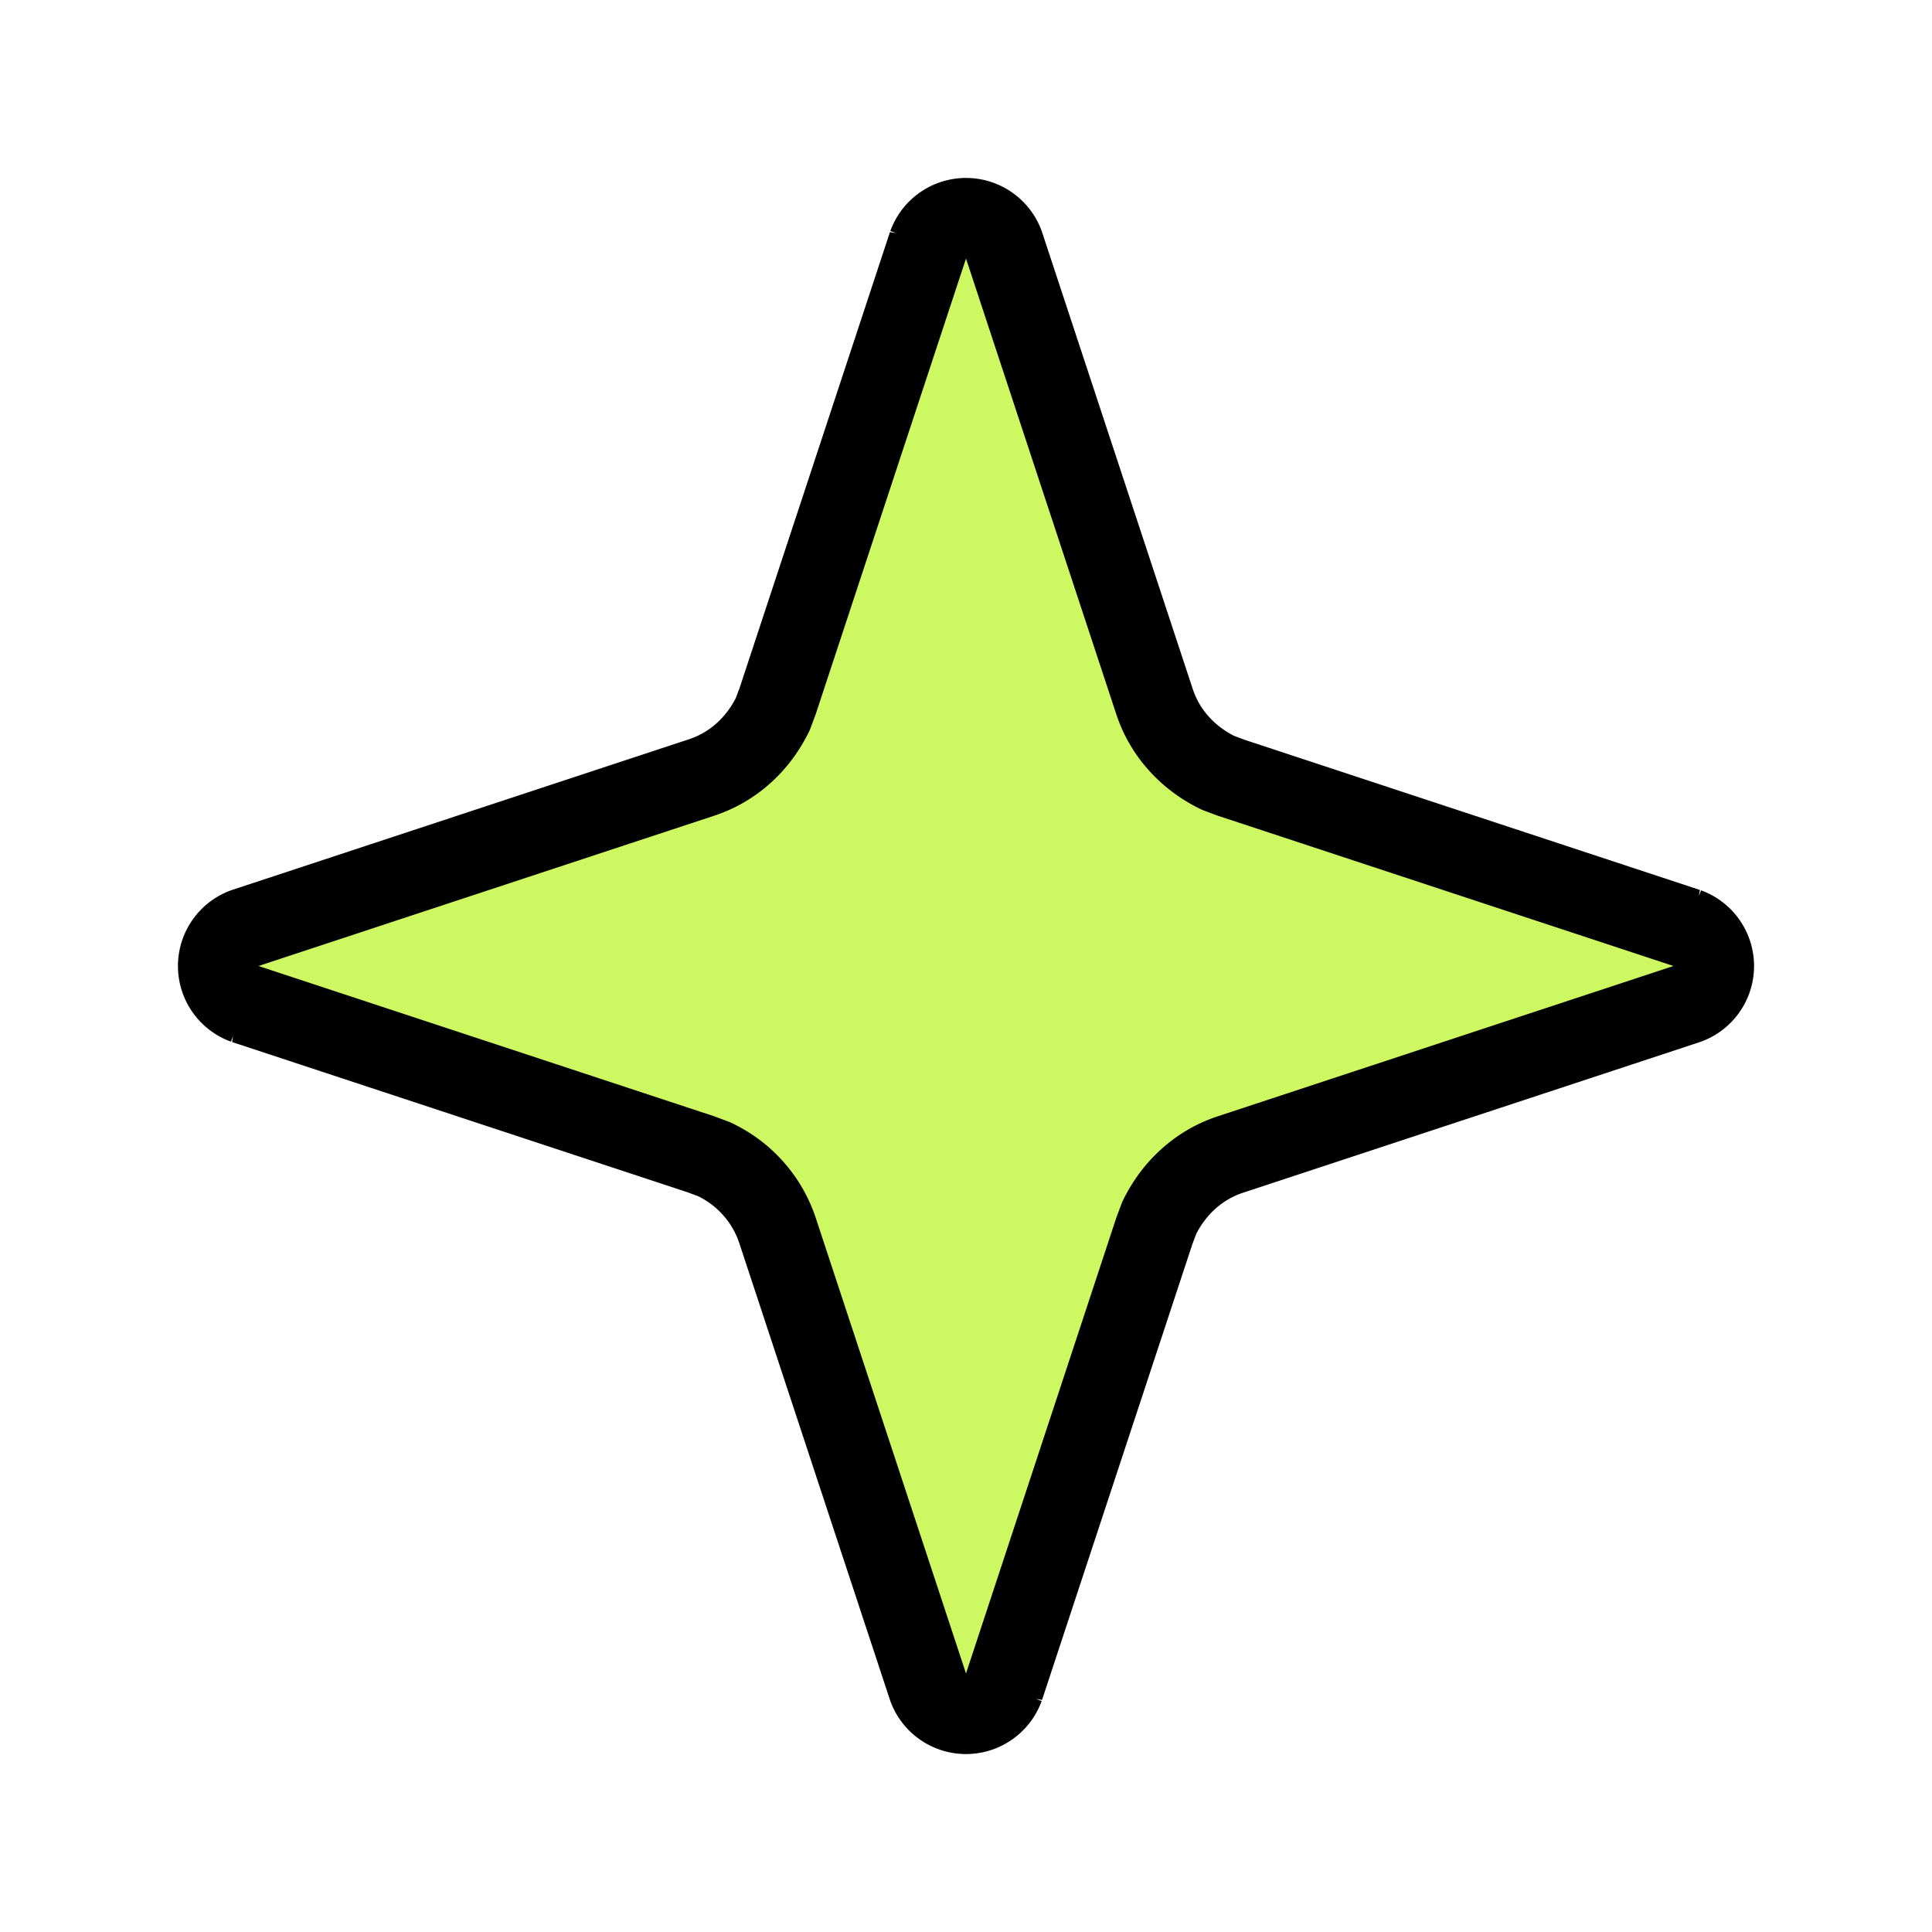
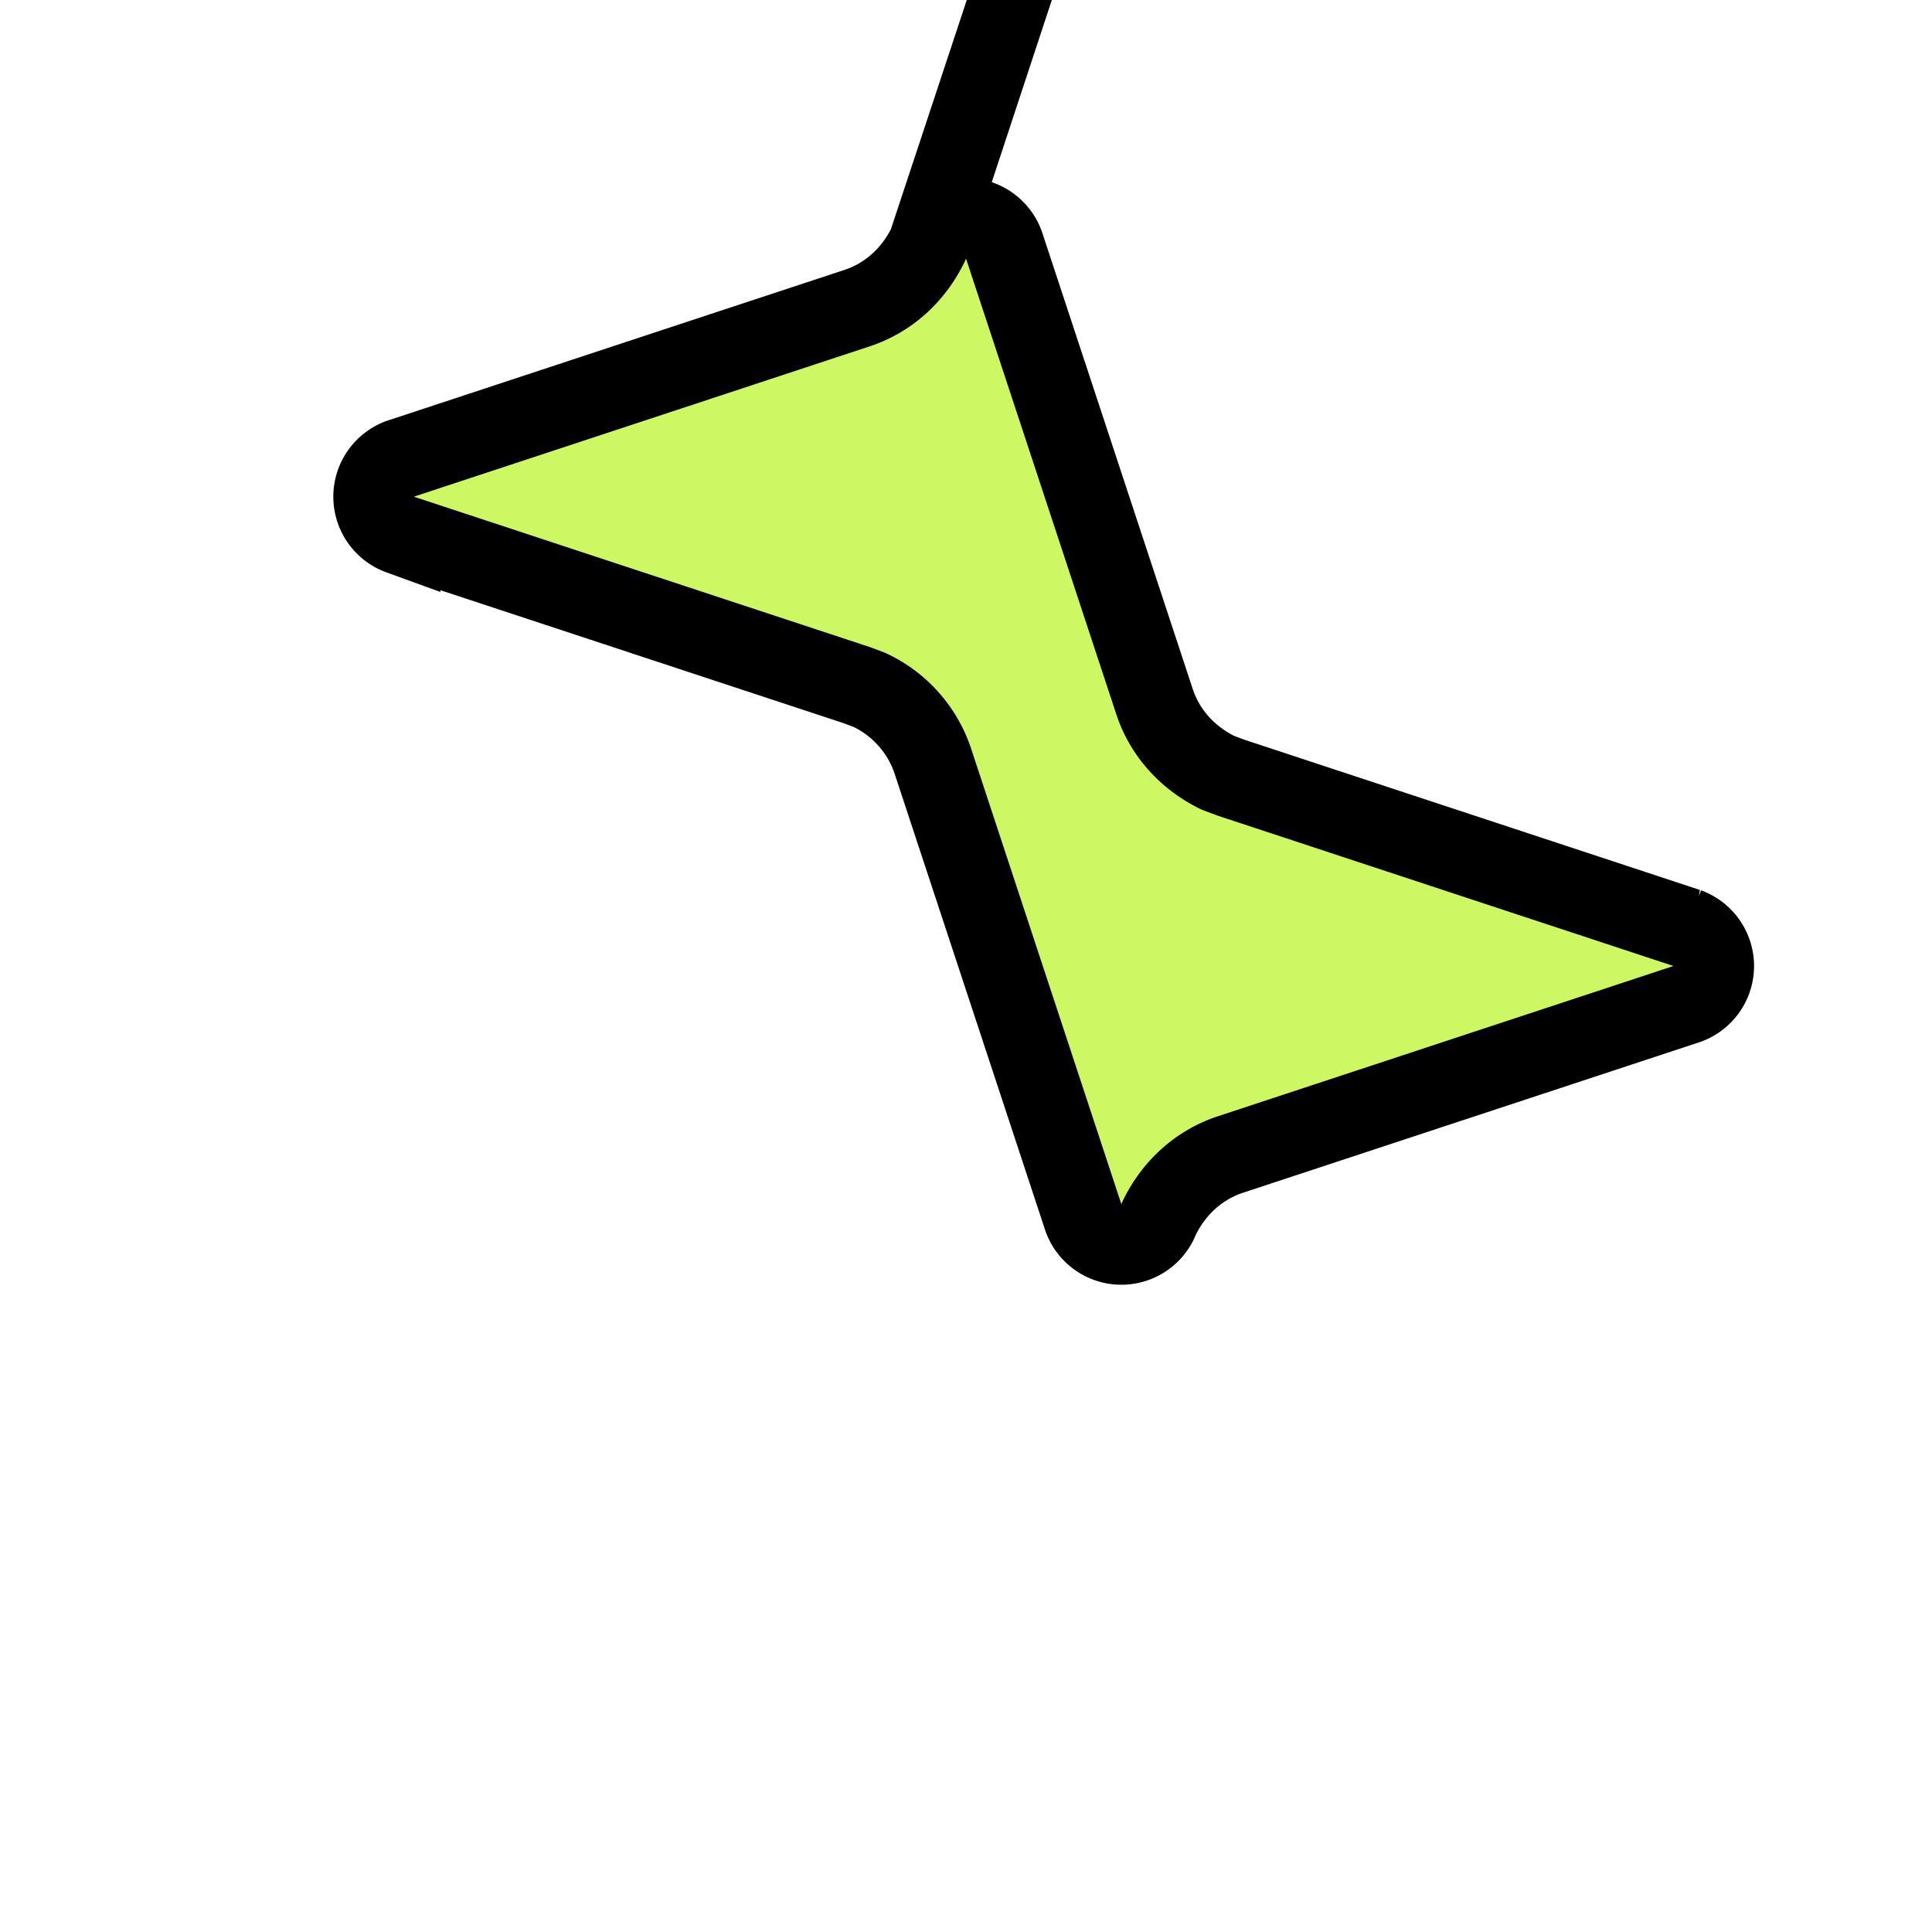
<svg xmlns="http://www.w3.org/2000/svg" width="24" height="24" viewBox="0 0 24 24" fill="none">
-   <path d="M11.53 3.04a.5.5 0 0 1 .94 0l1.87 5.67c.13.4.42.71.79.89l.16.06 5.67 1.87a.5.5 0 0 1 0 .94l-5.67 1.87c-.4.13-.71.42-.89.79l-.06.16-1.87 5.67a.5.5 0 0 1-.94 0l-1.87-5.67a1.5 1.5 0 0 0-.79-.89l-.16-.06-5.67-1.87a.5.5 0 0 1 0-.94l5.67-1.87c.4-.13.71-.42.89-.79l.06-.16 1.87-5.67Z" fill="#CDF861" stroke="black" />
+   <path d="M11.53 3.04a.5.5 0 0 1 .94 0l1.87 5.67c.13.4.42.71.79.89l.16.06 5.67 1.87a.5.5 0 0 1 0 .94l-5.67 1.87c-.4.13-.71.42-.89.79a.5.5 0 0 1-.94 0l-1.87-5.67a1.5 1.5 0 0 0-.79-.89l-.16-.06-5.67-1.87a.5.5 0 0 1 0-.94l5.67-1.87c.4-.13.71-.42.89-.79l.06-.16 1.87-5.67Z" fill="#CDF861" stroke="black" />
</svg>